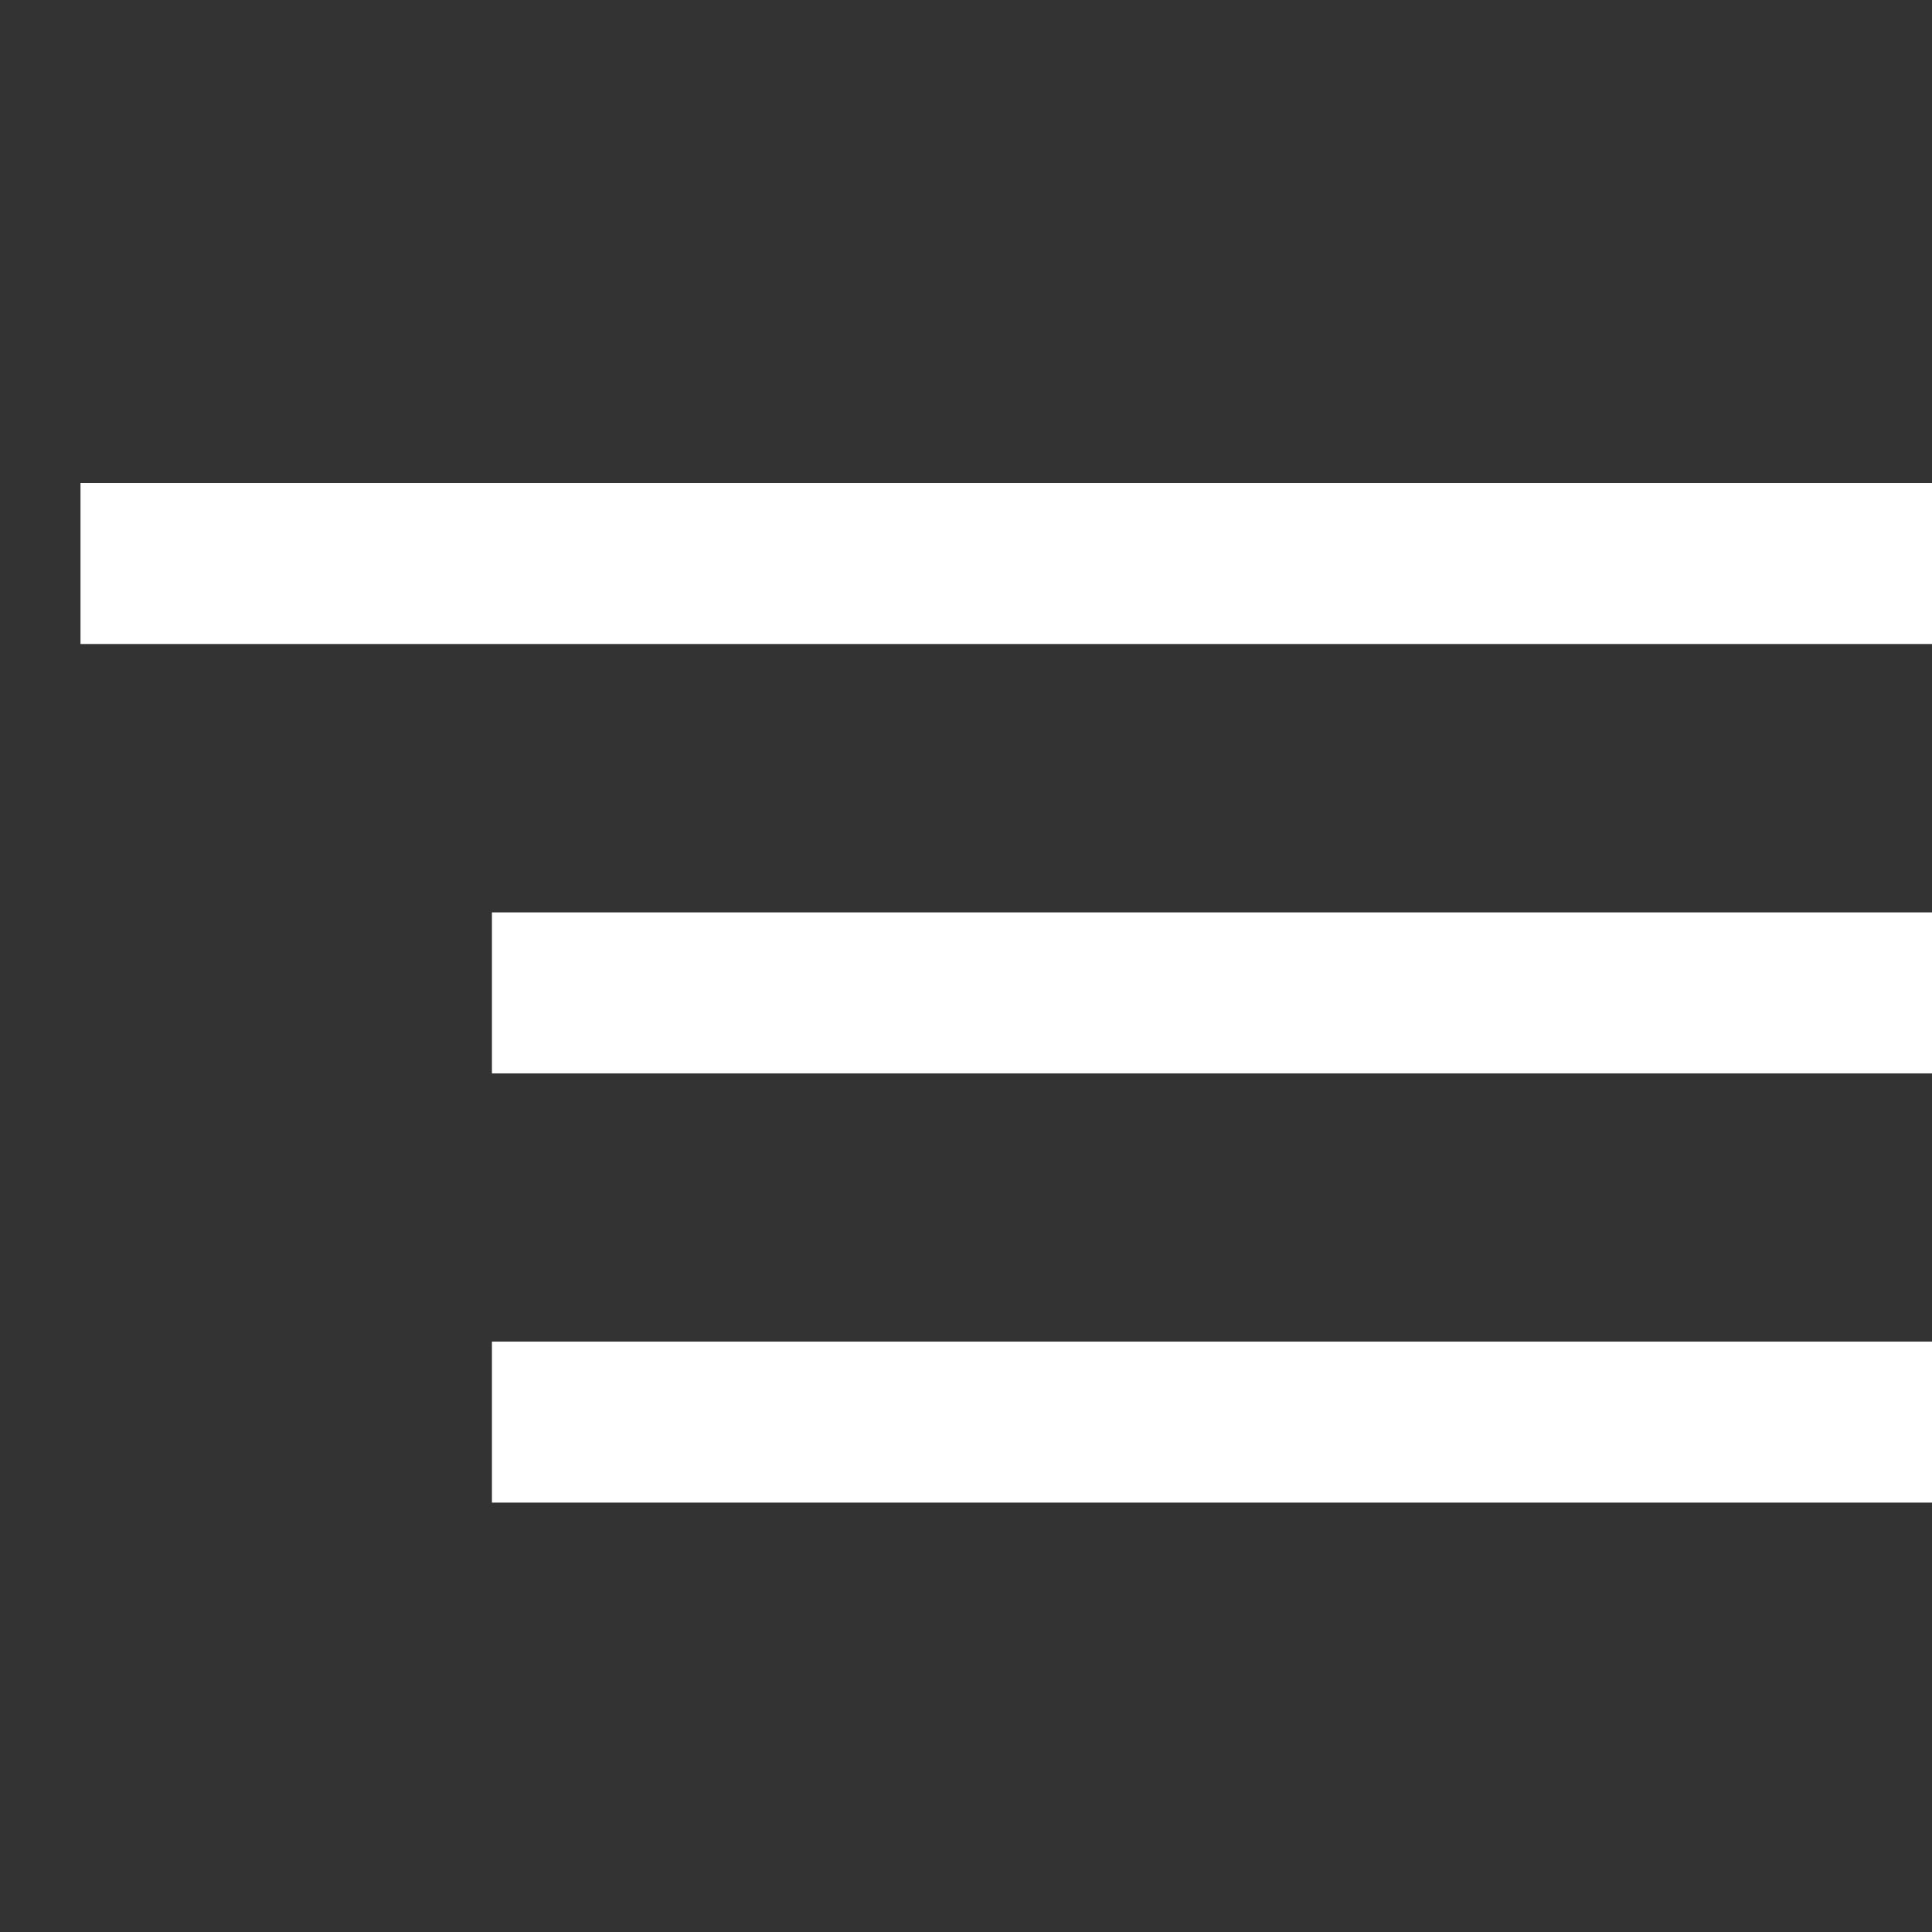
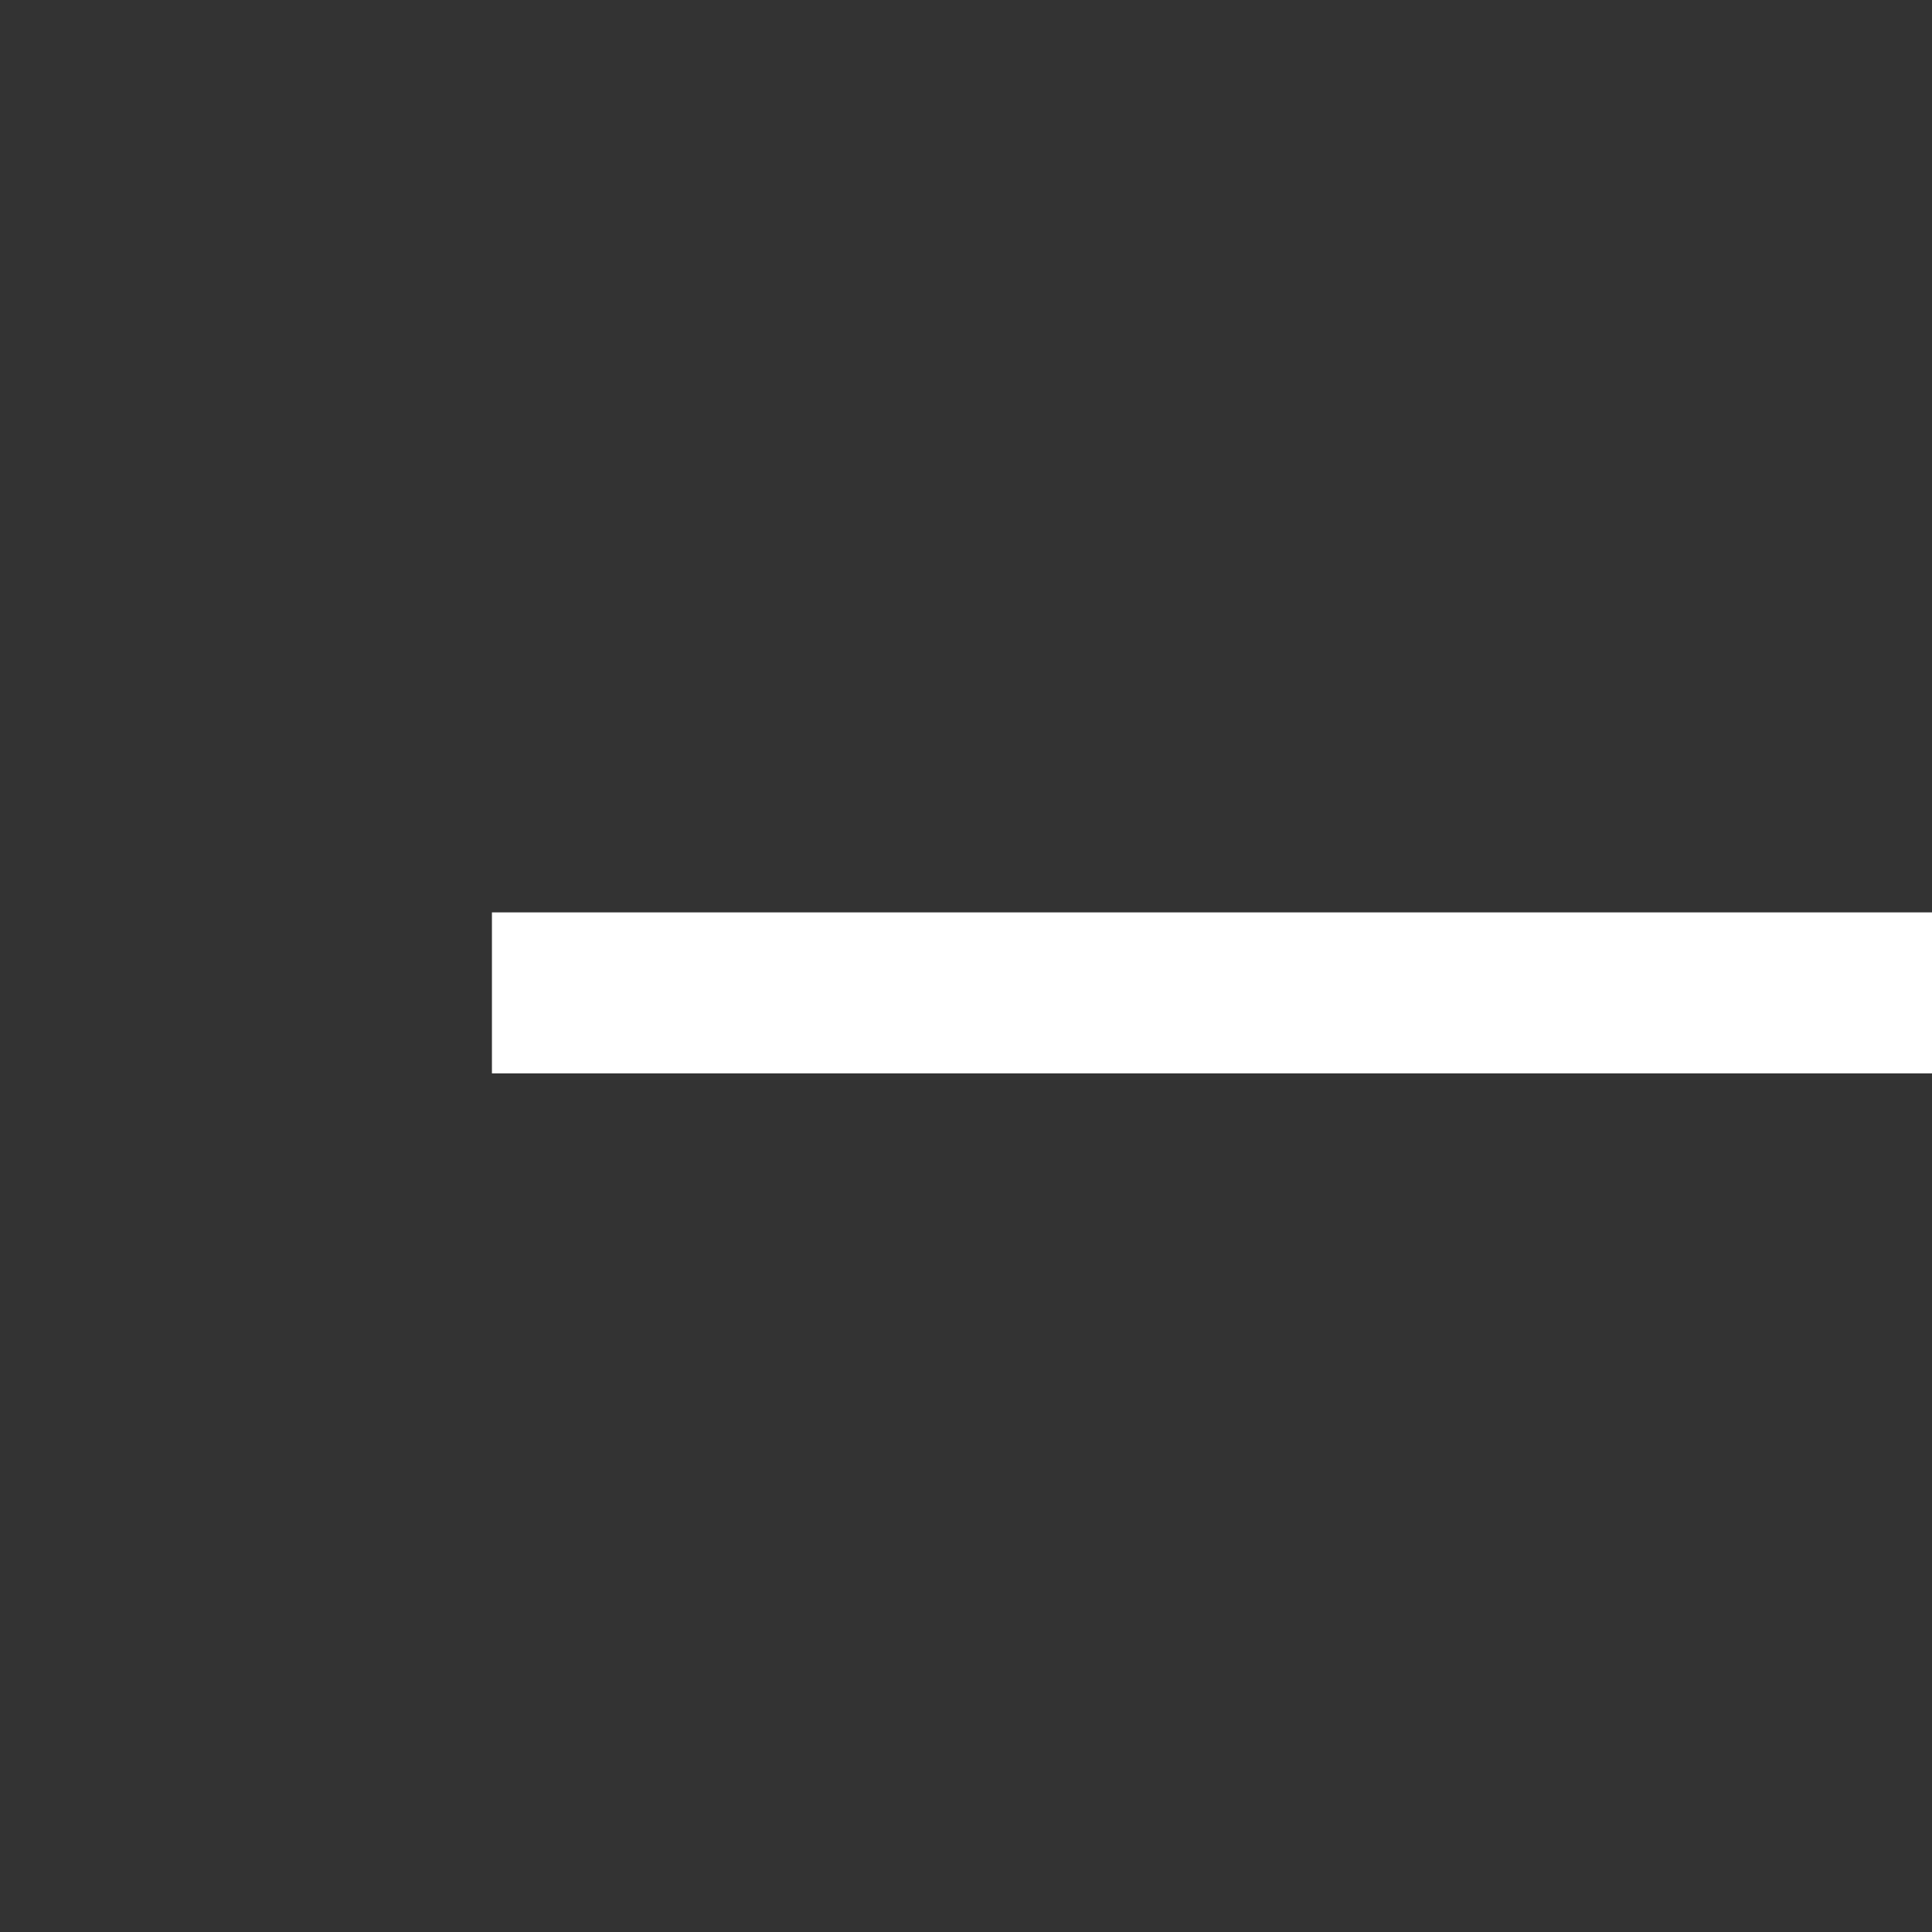
<svg xmlns="http://www.w3.org/2000/svg" width="24" height="24" viewBox="0 0 24 24" fill="none">
  <rect x="0" y="0" width="24" height="24" fill="#333333" stroke="none" />
  <g clip-path="url(#clip0_1406_11269)">
    <path d="M24 12.334H6.111" stroke="white" stroke-width="2" />
-     <path d="M24 7H1" stroke="white" stroke-width="2" />
-     <path d="M24 17.666H6.111" stroke="white" stroke-width="2" />
  </g>
  <defs>
    <clipPath id="clip0_1406_11269">
      <rect width="24" height="24" fill="white" />
    </clipPath>
  </defs>
</svg>